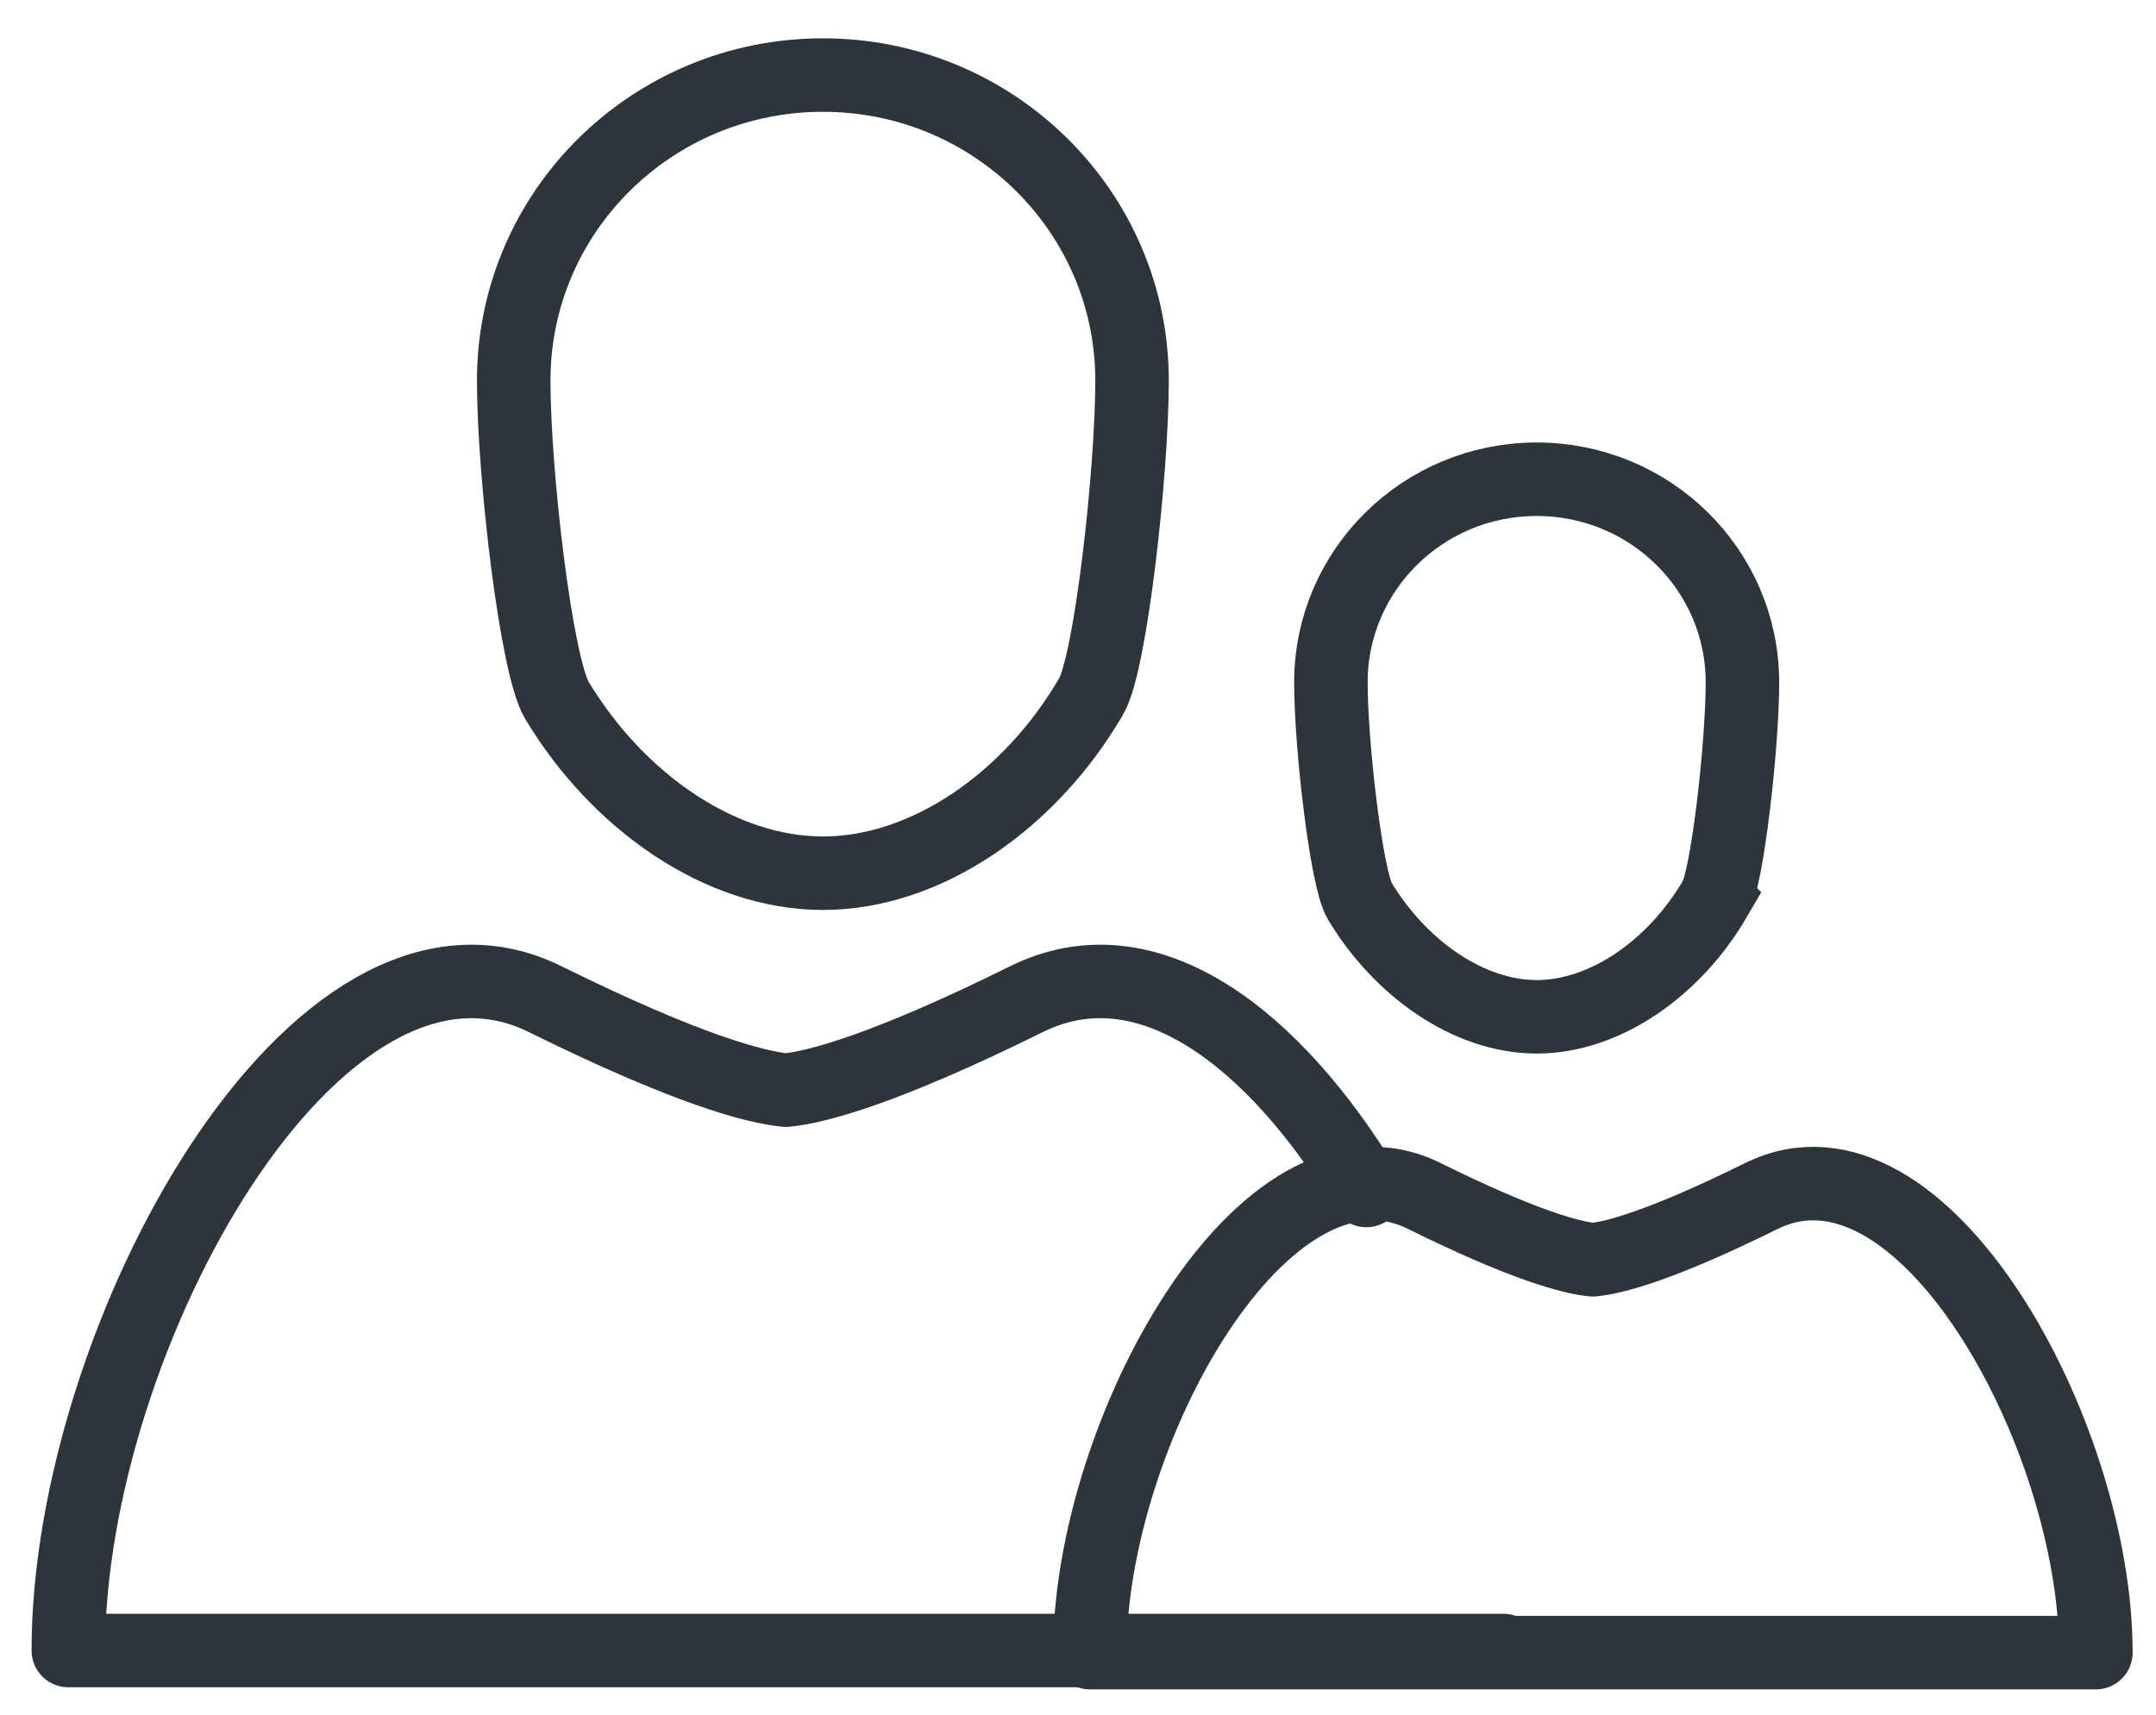
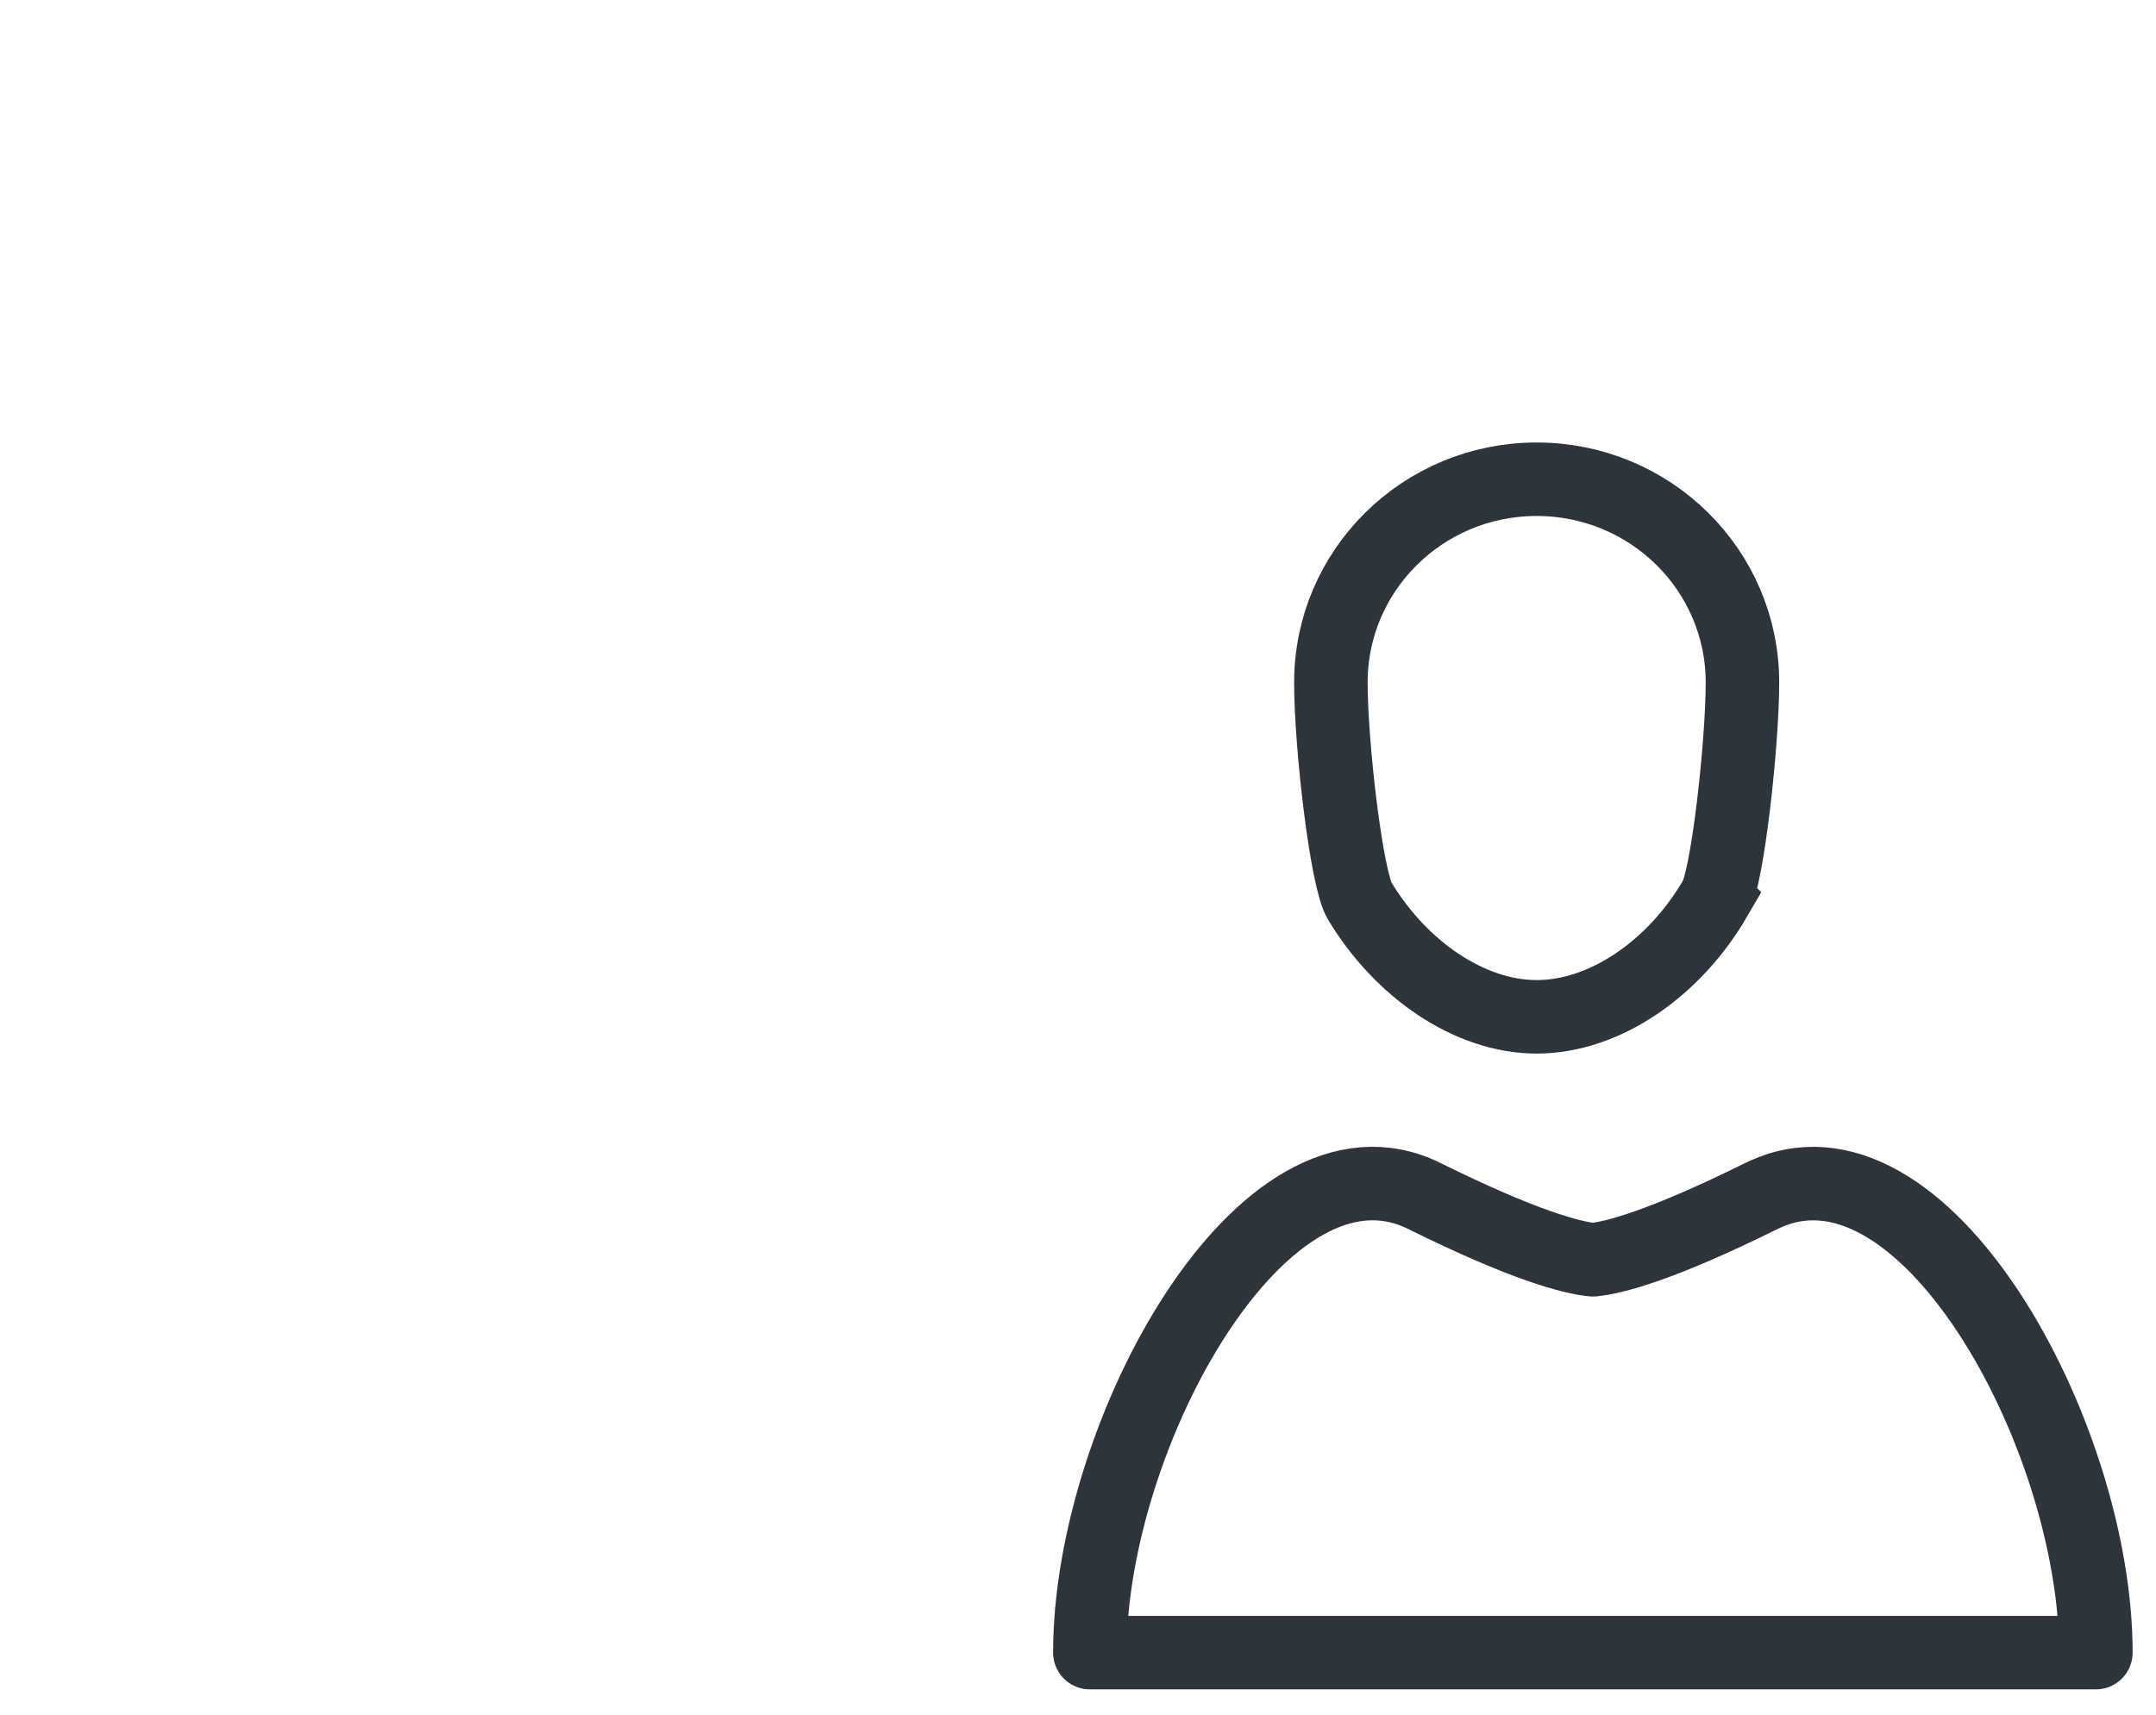
<svg xmlns="http://www.w3.org/2000/svg" width="44" height="35" viewBox="0 0 44 35">
  <g fill="none" fill-rule="evenodd" stroke="#2E343B" stroke-width="1.5">
-     <path d="M22.27 14.213c.397-.684.833-4.57.833-6.445 0-3.443-2.822-6.236-6.309-6.236-3.488 0-6.31 2.793-6.31 6.236 0 1.907.46 5.826.88 6.525 1.256 2.087 3.352 3.531 5.43 3.531 2.113 0 4.236-1.482 5.475-3.61z" />
-     <path stroke-linecap="round" stroke-linejoin="round" d="M27.886 24.3c-1.886-3.113-4.47-5.128-6.94-3.904-2.916 1.443-4.285 1.795-4.907 1.857-.623-.062-1.993-.414-4.91-1.857-4.667-2.31-9.735 6.925-9.735 13.294h29.288" />
    <path d="M35.005 18.335c.25-.431.555-3.135.555-4.406 0-2.289-1.878-4.147-4.2-4.147-2.32 0-4.199 1.858-4.199 4.147 0 1.294.32 4.017.587 4.46.843 1.4 2.244 2.366 3.613 2.366 1.393 0 2.813-.991 3.644-2.42z" />
    <path stroke-linejoin="round" d="M35.948 24.412c-2.045 1.013-3.005 1.26-3.44 1.303-.437-.044-1.396-.29-3.441-1.303-3.271-1.617-6.825 4.857-6.825 9.321h20.531c0-4.464-3.553-10.938-6.825-9.32z" />
  </g>
</svg>